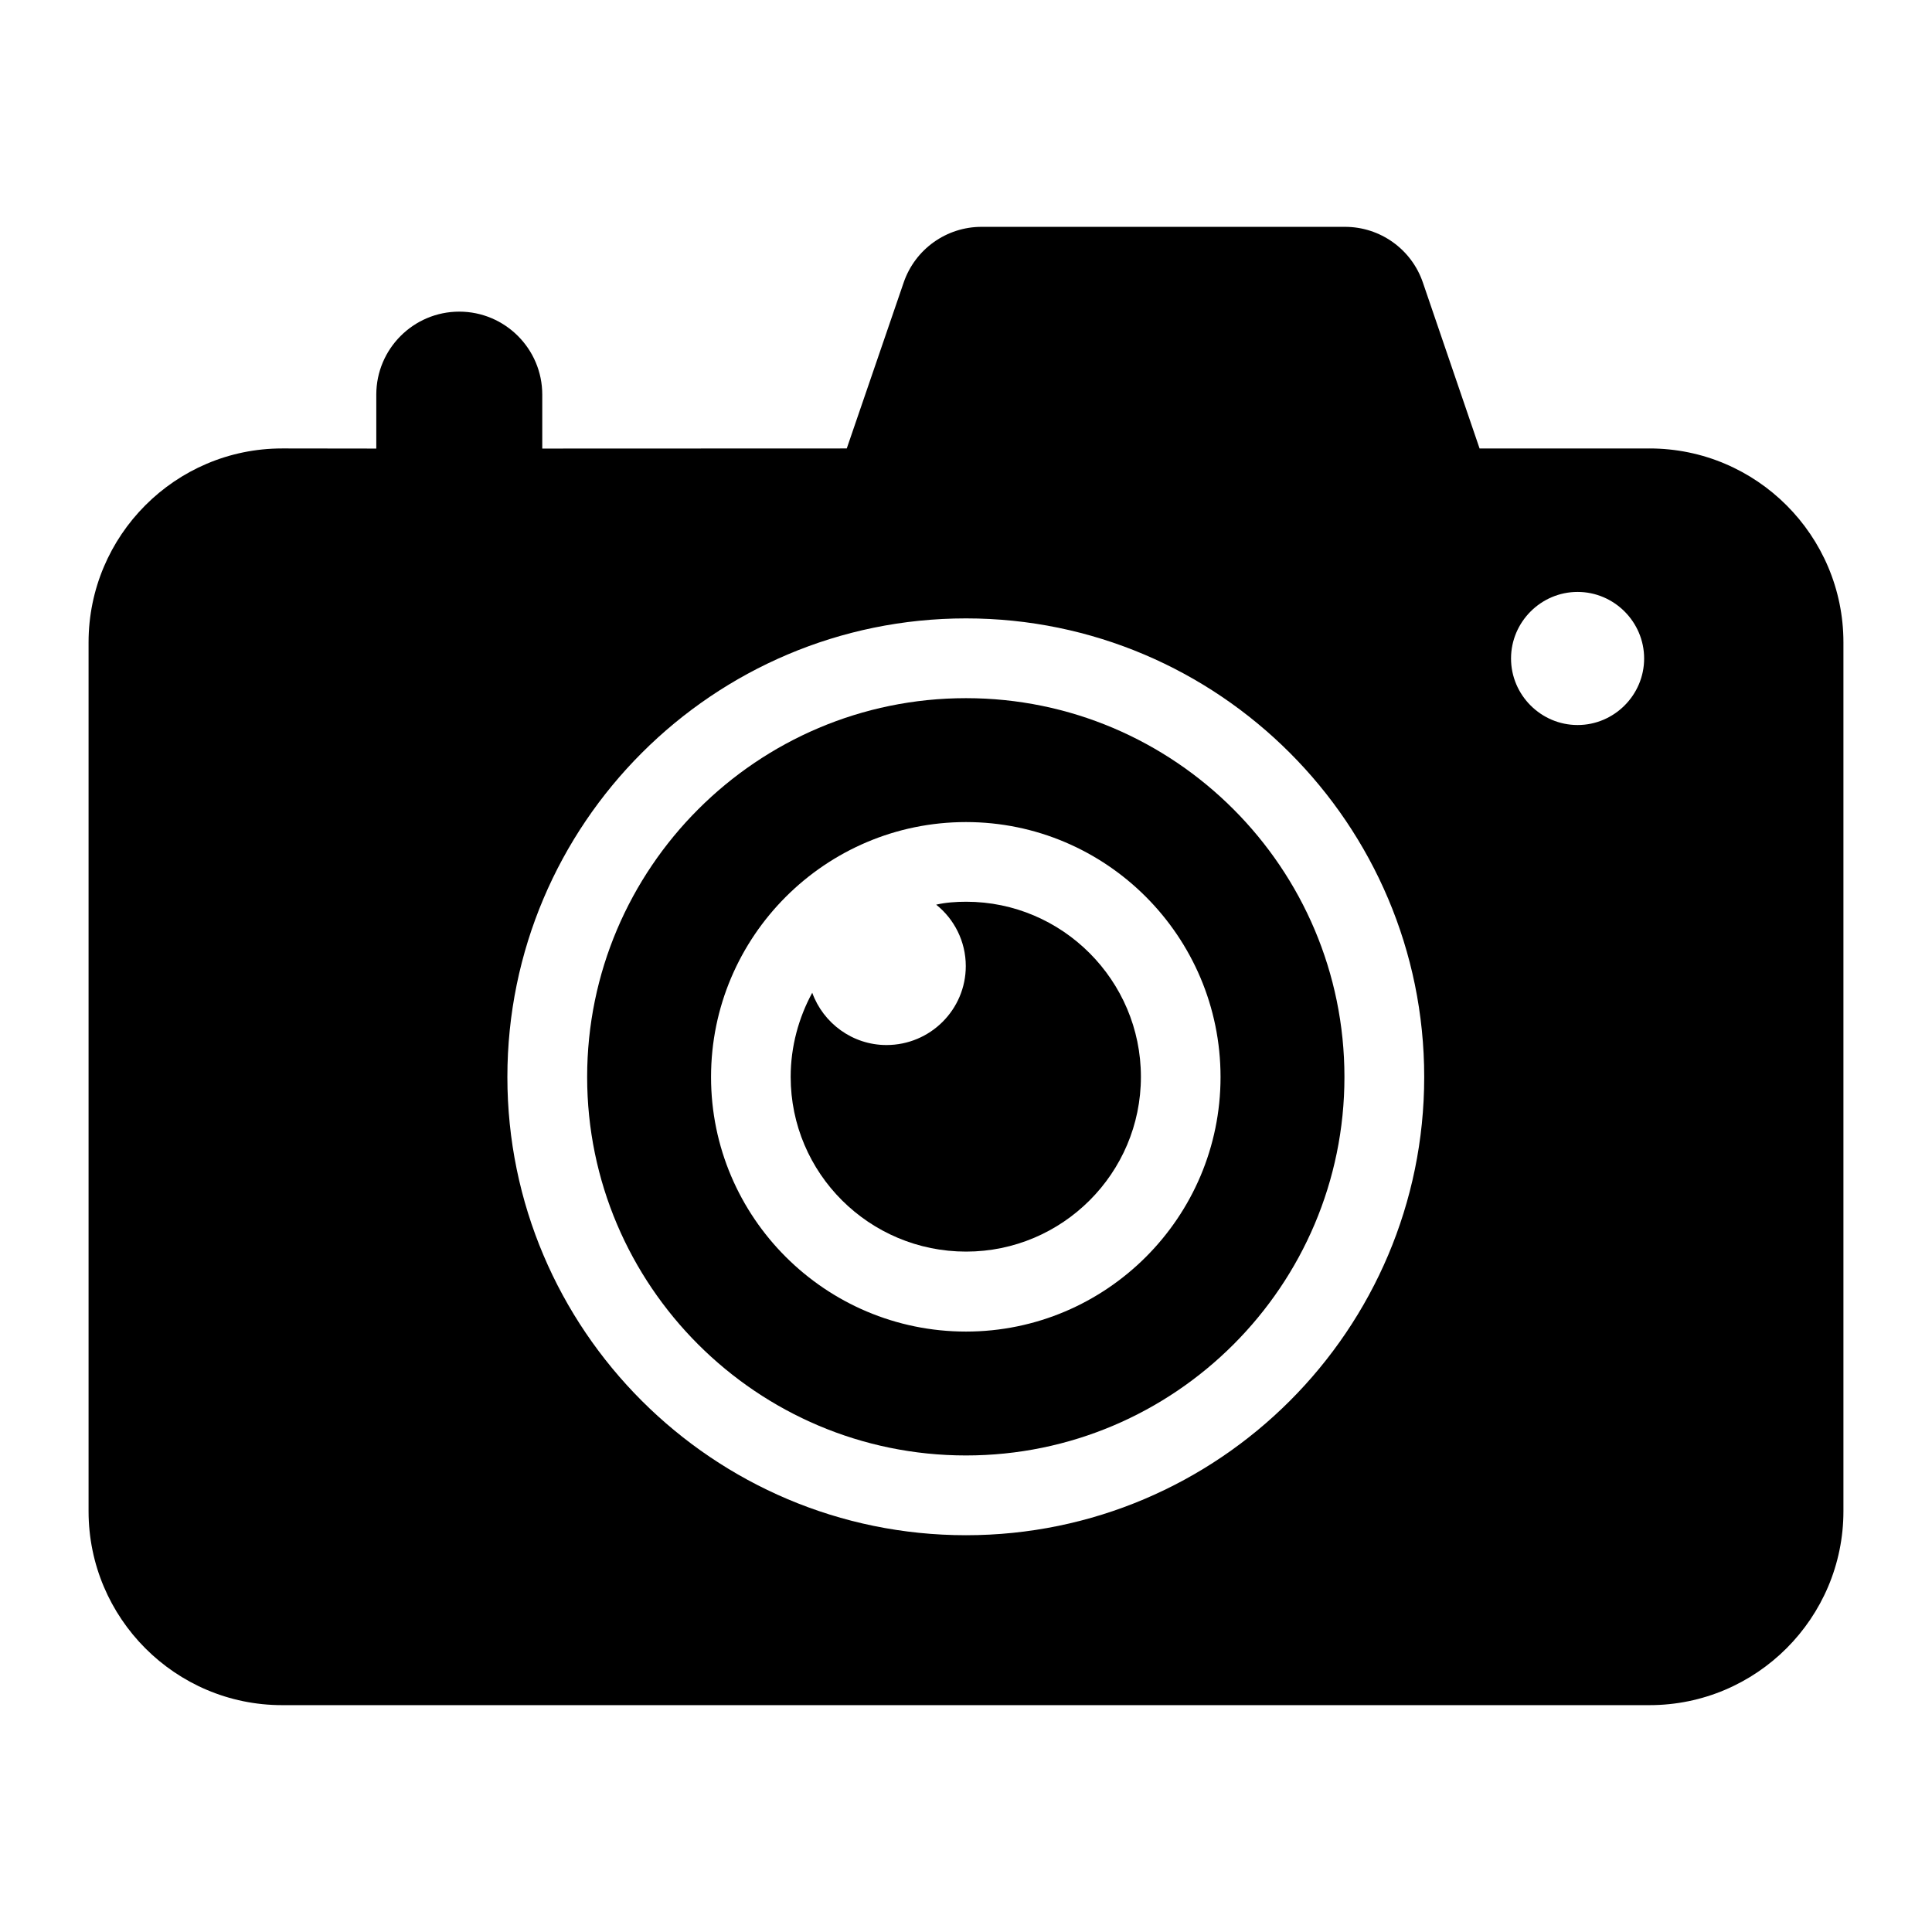
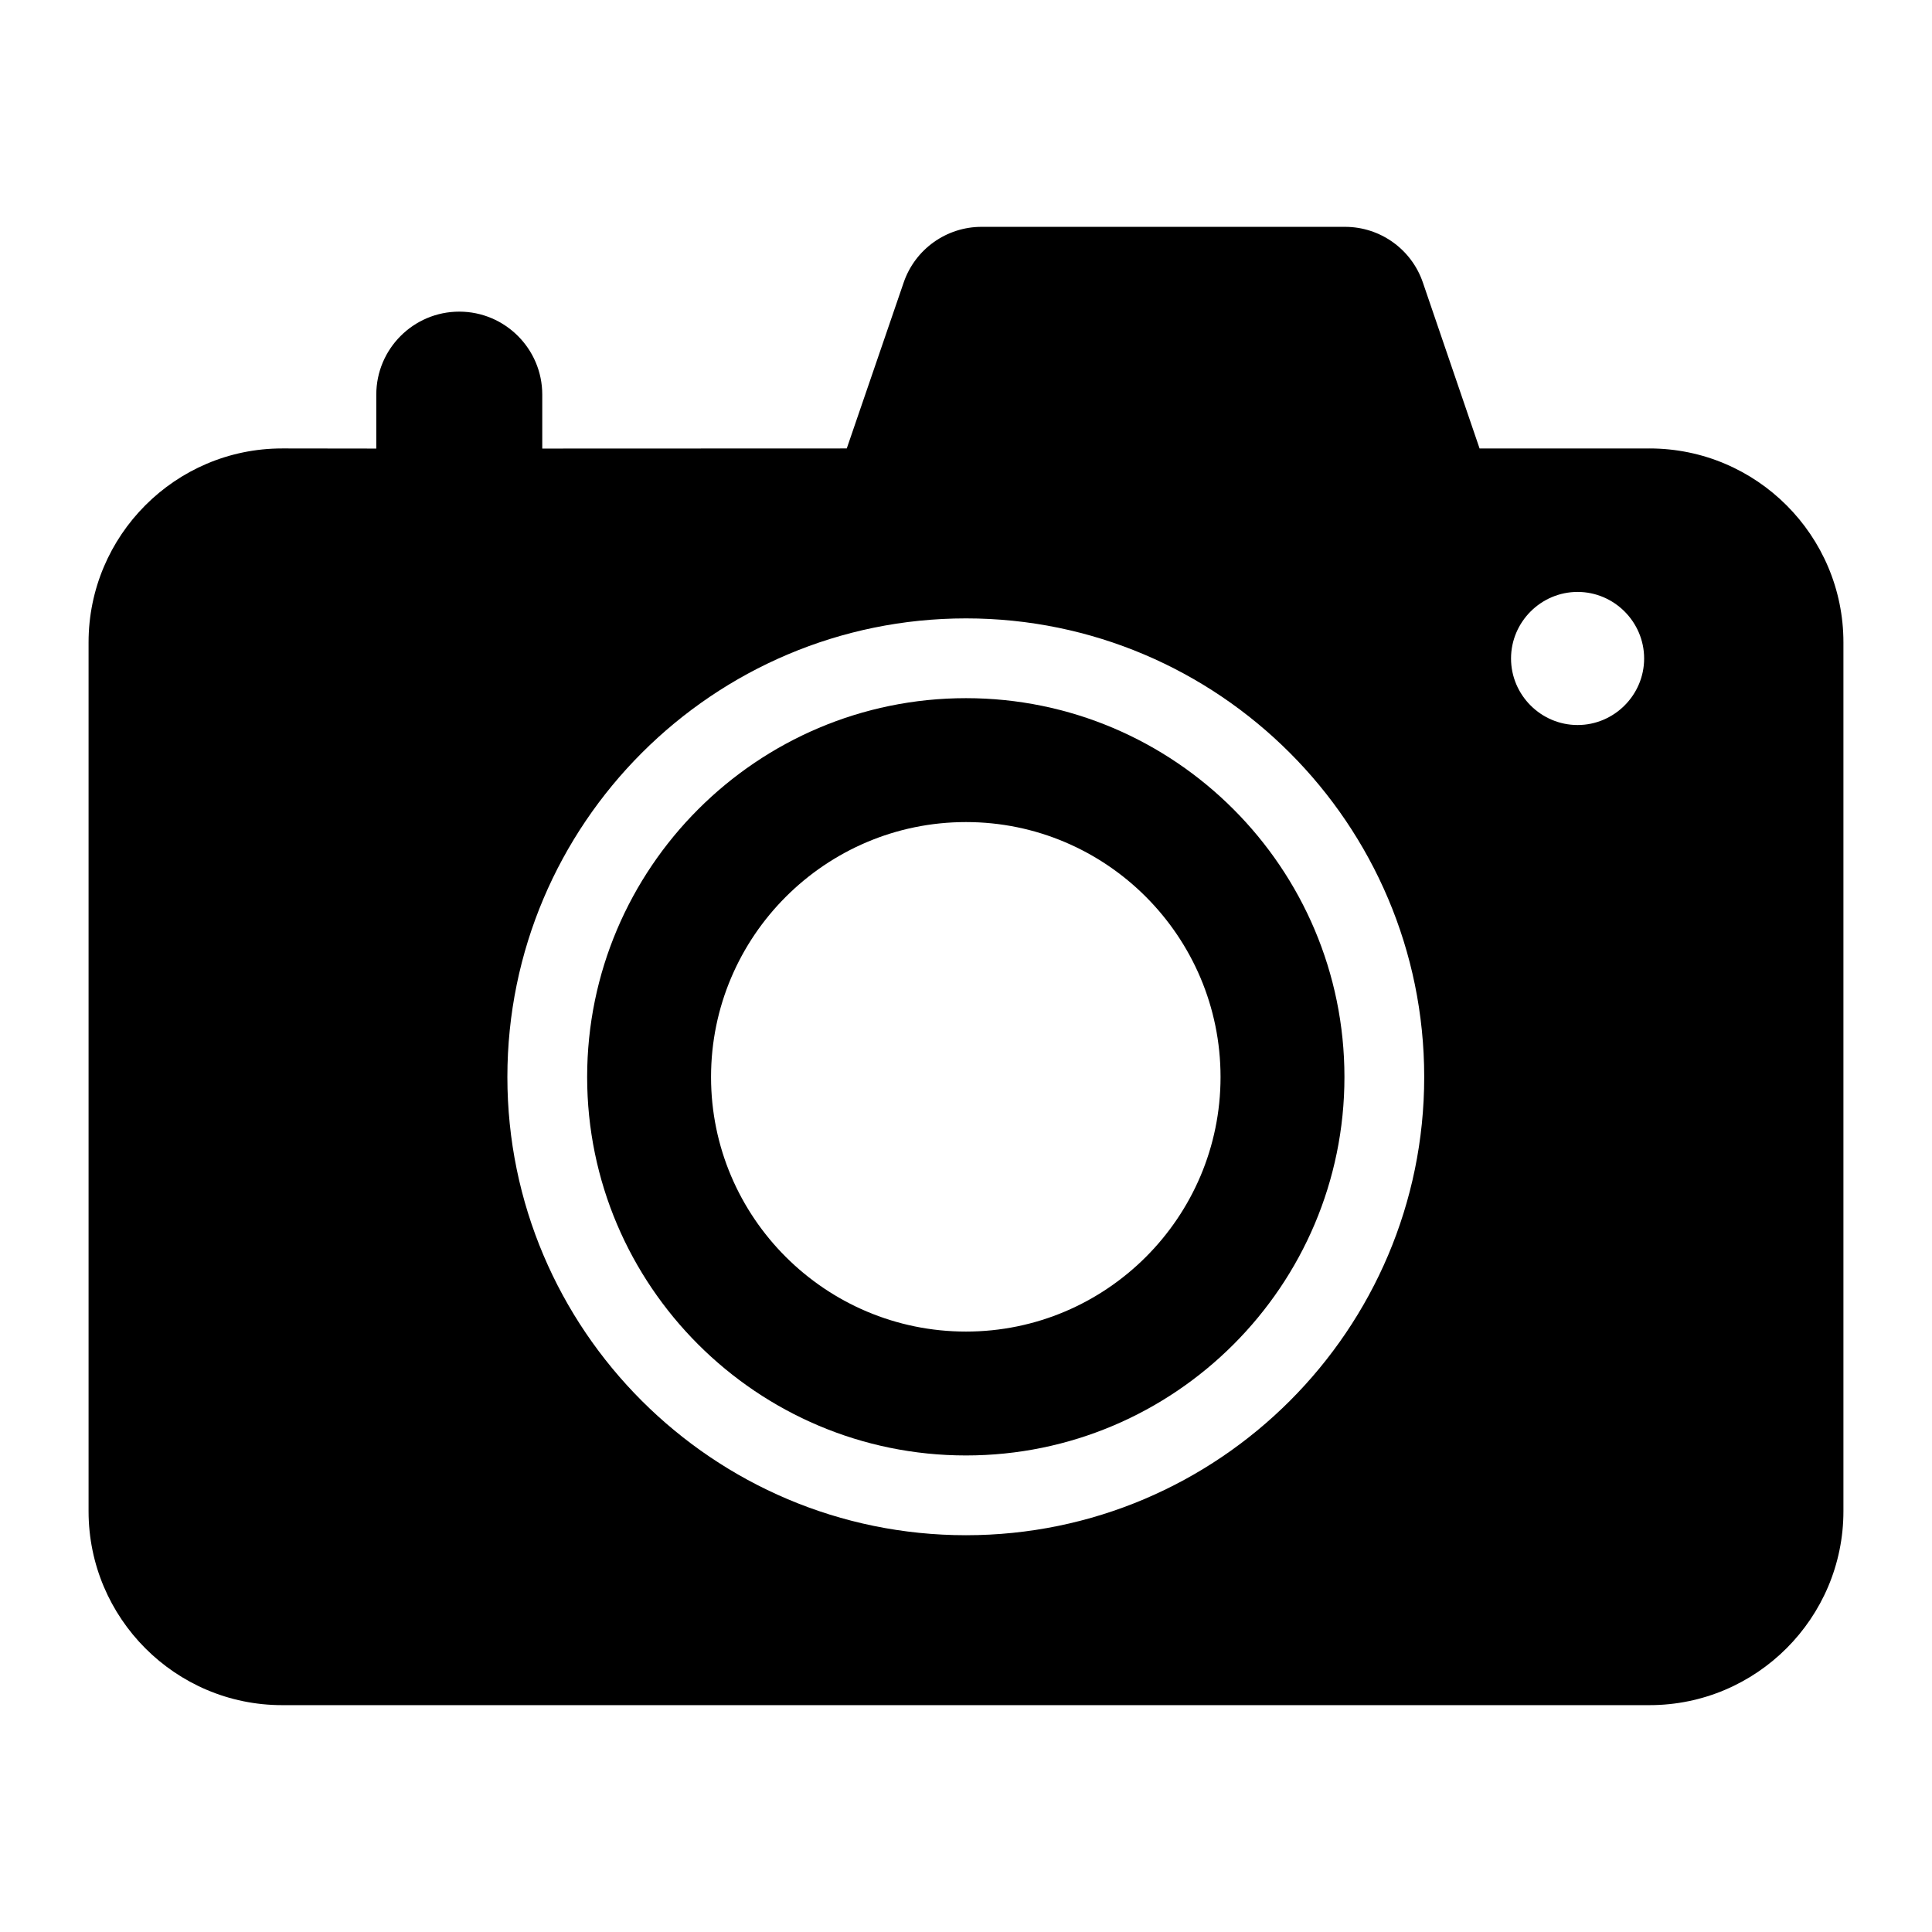
<svg xmlns="http://www.w3.org/2000/svg" fill="#000000" width="800px" height="800px" version="1.1" viewBox="144 144 512 512">
  <g>
-     <path d="m400.04 382.97c-2.711 0-5.426 0.195-7.945 0.773 4.746 3.777 7.848 9.688 7.848 16.277 0 11.531-9.398 20.926-21.023 20.926-9.012 0-16.762-5.812-19.668-13.855-3.586 6.59-5.715 14.242-5.715 22.285 0 25.578 20.832 46.312 46.504 46.312 25.48 0 46.312-20.734 46.312-46.312 0-25.574-20.832-46.406-46.312-46.406z" />
    <path d="m400 329.02c-55.359 0-100.4 45.039-100.4 100.4 0 55.297 45.039 100.29 100.4 100.29 55.297 0 100.29-44.992 100.29-100.29 0-55.359-44.992-100.4-100.29-100.4zm0 167.86c-37.258 0-67.566-30.262-67.566-67.457 0-37.258 30.309-67.566 67.566-67.566 37.195 0 67.457 30.309 67.457 67.566 0 37.195-30.266 67.457-67.457 67.457z" />
    <path d="m581.13 262.85h-45.027l-15.023-43.973c-3.012-8.832-11.309-14.762-20.645-14.762h-96.312c-9.316 0-17.609 5.926-20.633 14.738l-15.09 43.992c-1.012 0-81.676 0.031-80.695 0.031v-14.297c0-12.129-9.863-21.992-21.992-21.992s-21.992 9.863-21.992 21.992v14.297c-0.996 0-26.574-0.035-24.973-0.031-28.273 0.004-51.277 23.055-51.277 51.395v230.25c0 28.34 23.008 51.391 51.285 51.391h362.38c28.336 0 51.391-23.055 51.391-51.395v-230.25c0-28.34-23.055-51.391-51.395-51.391zm-181.13 288c-67.02 0-121.54-54.473-121.54-121.43 0-67.02 54.52-121.54 121.54-121.54 66.957 0 121.43 54.52 121.43 121.54 0 66.957-54.473 121.43-121.43 121.43zm162.08-214.71c-9.691 0-17.641-7.941-17.641-17.633 0-9.691 7.949-17.641 17.641-17.641 9.691 0 17.633 7.953 17.633 17.641 0 9.691-7.941 17.633-17.633 17.633z" />
  </g>
</svg>